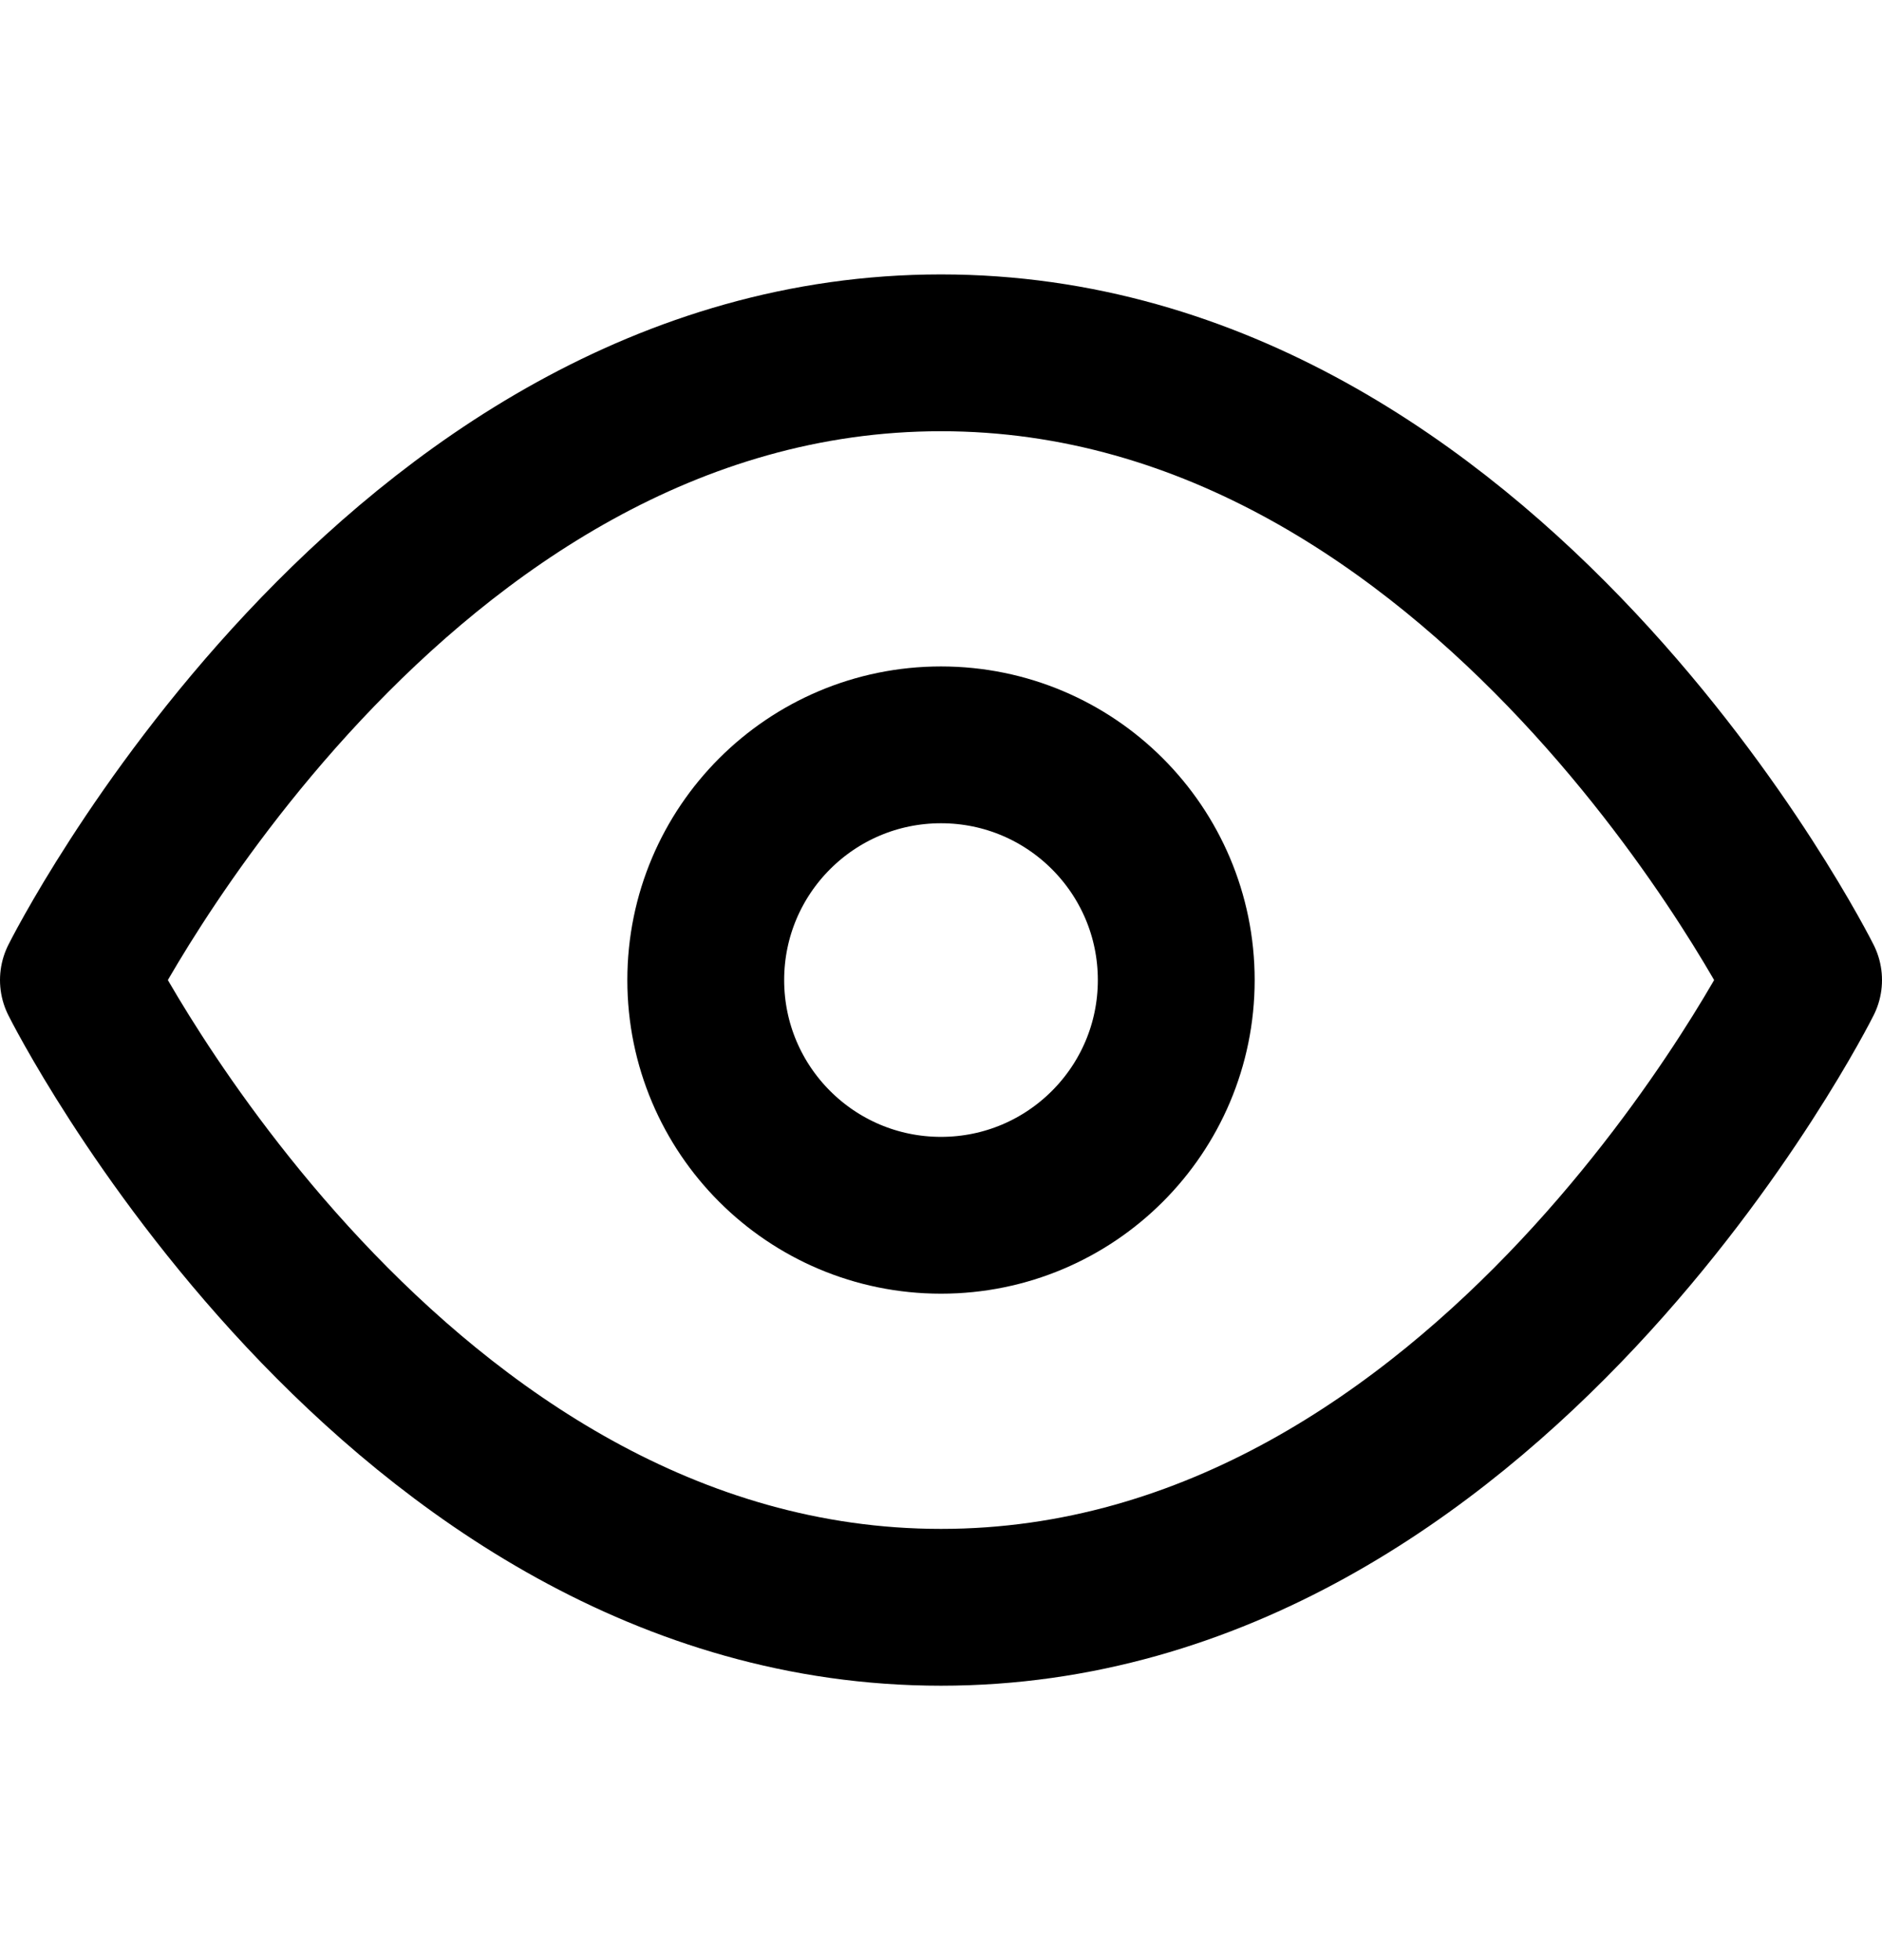
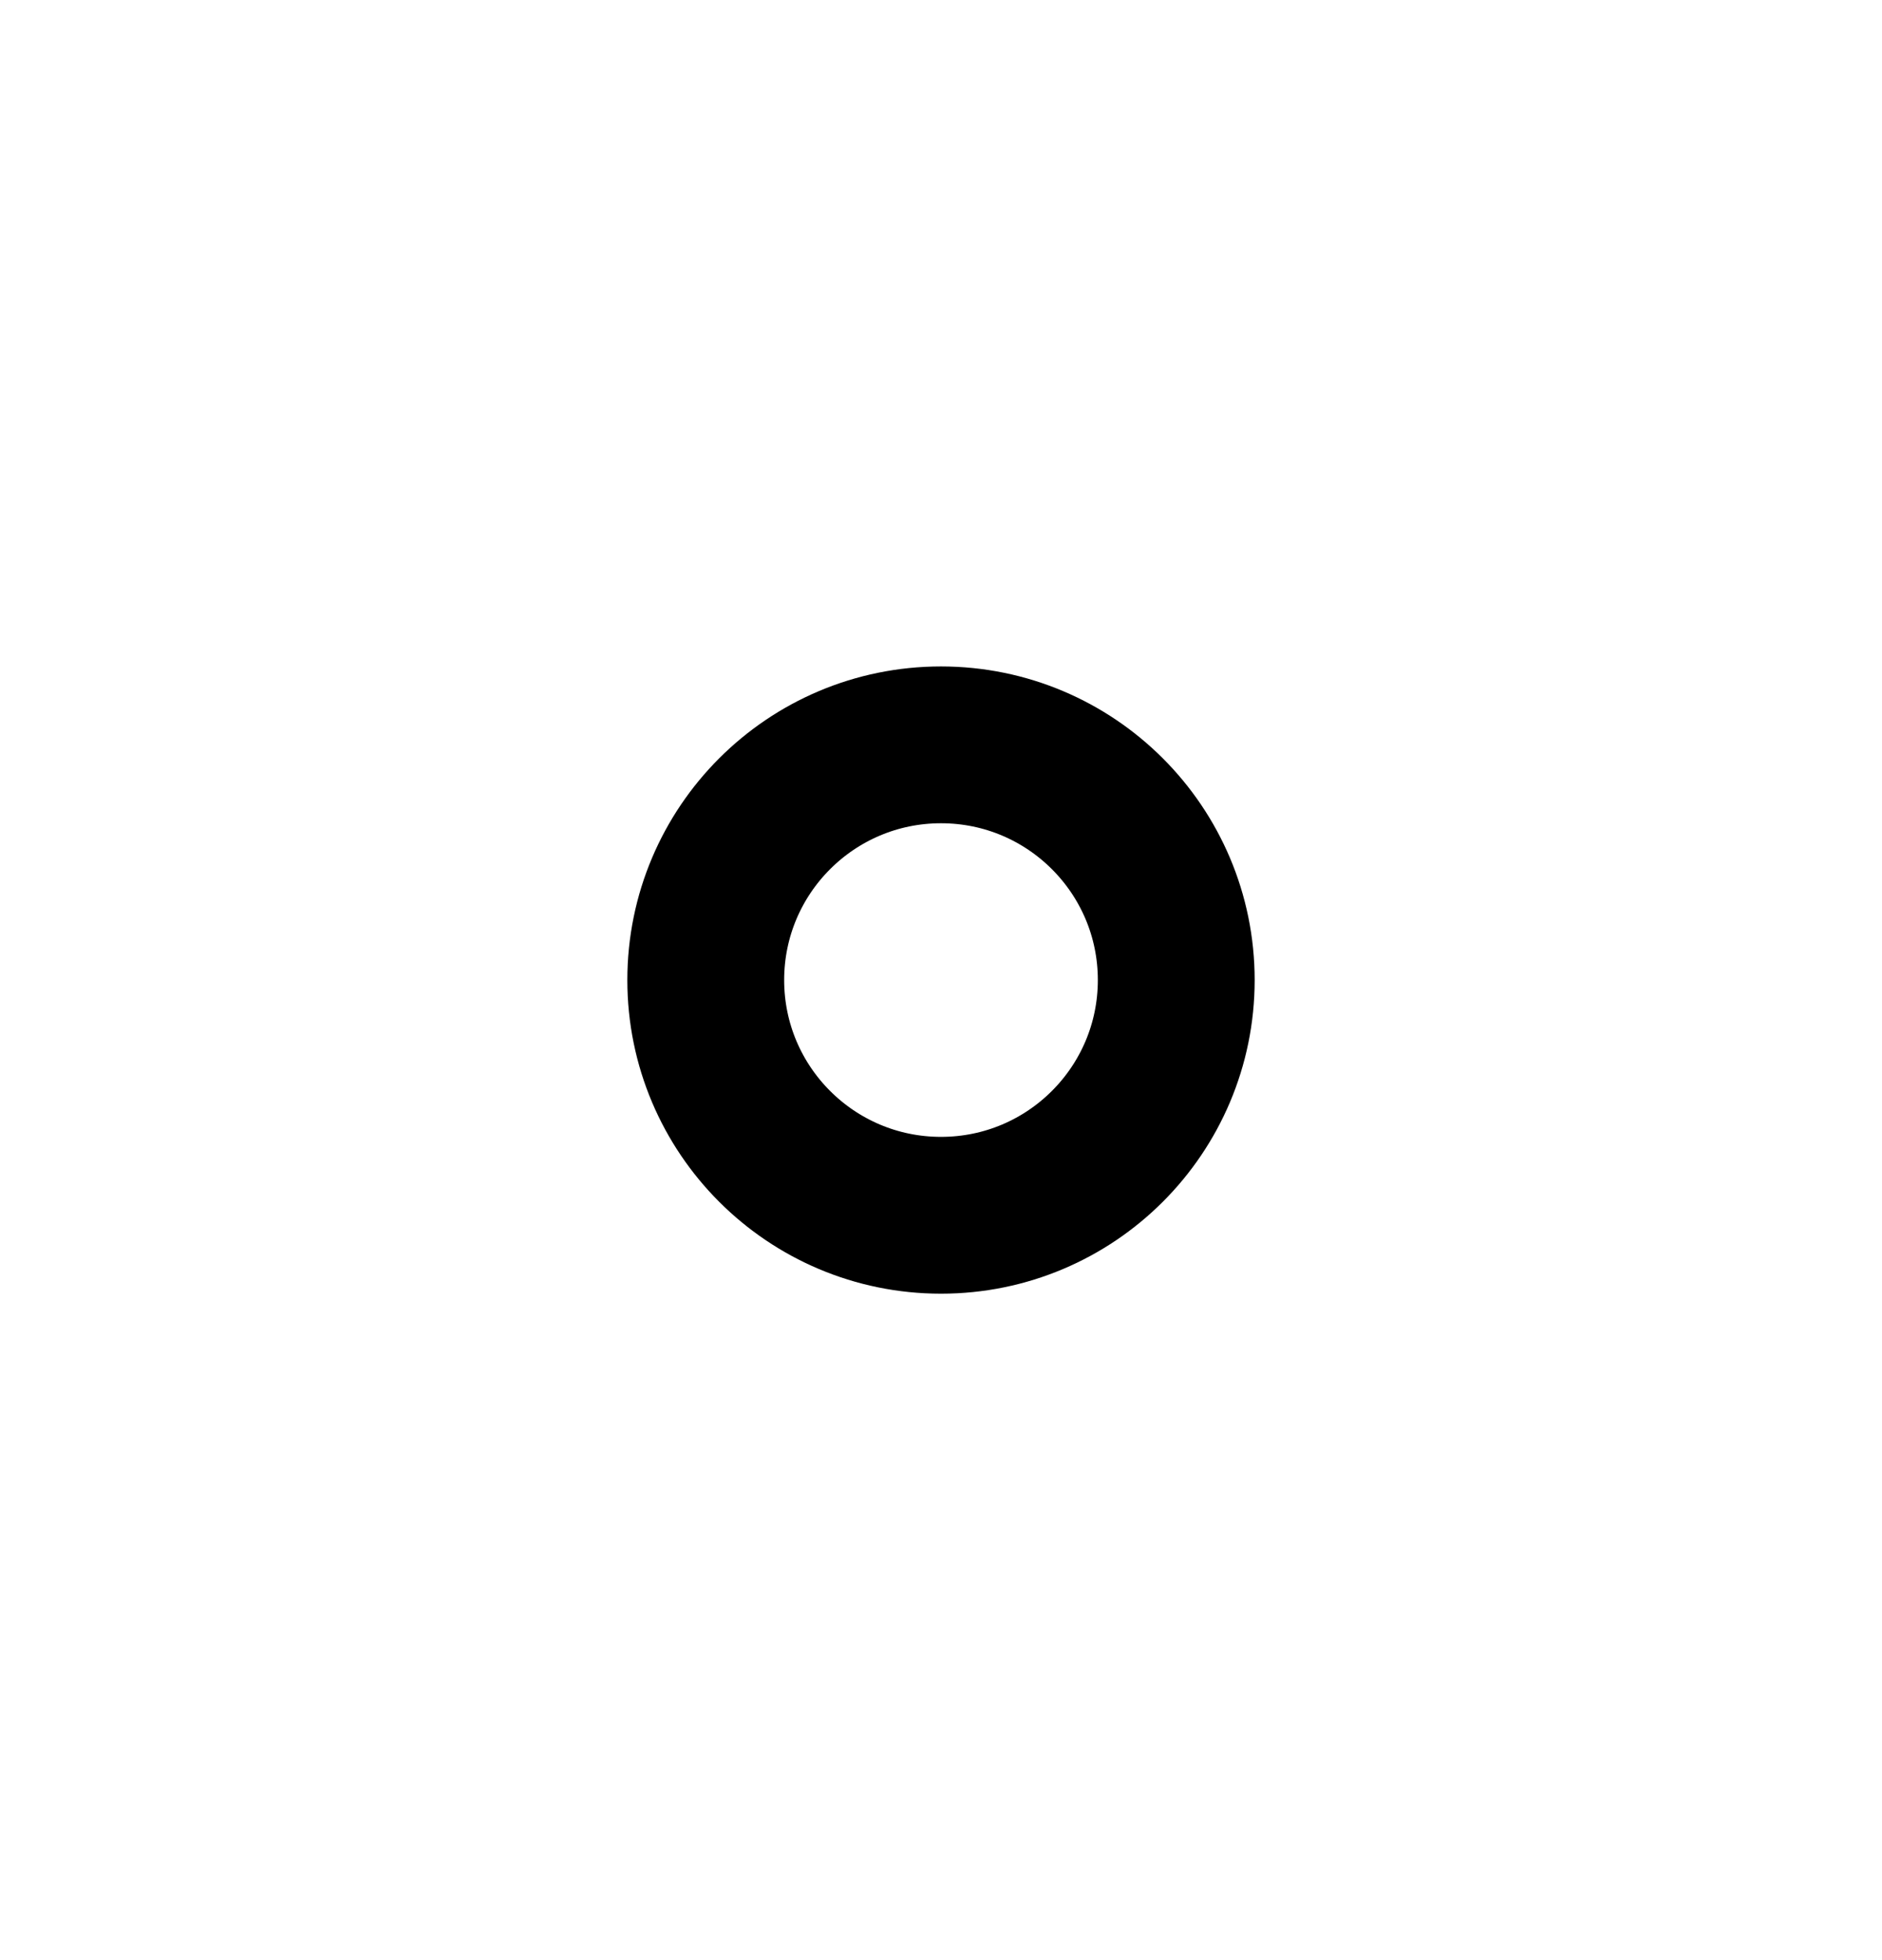
<svg xmlns="http://www.w3.org/2000/svg" width="24" height="25" viewBox="0 0 24 25" fill="none">
-   <path d="M1 12.5C1 12.5 5 4.5 12 4.5C19 4.5 23 12.5 23 12.5C23 12.5 19 20.5 12 20.5C5 20.5 1 12.5 1 12.5Z" stroke="#4DA3AE" style="stroke:#4DA3AE;stroke:color(display-p3 0.302 0.639 0.682);stroke-opacity:1;" stroke-width="2" stroke-linecap="round" stroke-linejoin="round" />
  <path d="M12 15.5C13.657 15.5 15 14.157 15 12.5C15 10.843 13.657 9.5 12 9.5C10.343 9.5 9 10.843 9 12.5C9 14.157 10.343 15.5 12 15.5Z" stroke="#4DA3AE" style="stroke:#4DA3AE;stroke:color(display-p3 0.302 0.639 0.682);stroke-opacity:1;" stroke-width="2" stroke-linecap="round" stroke-linejoin="round" />
</svg>